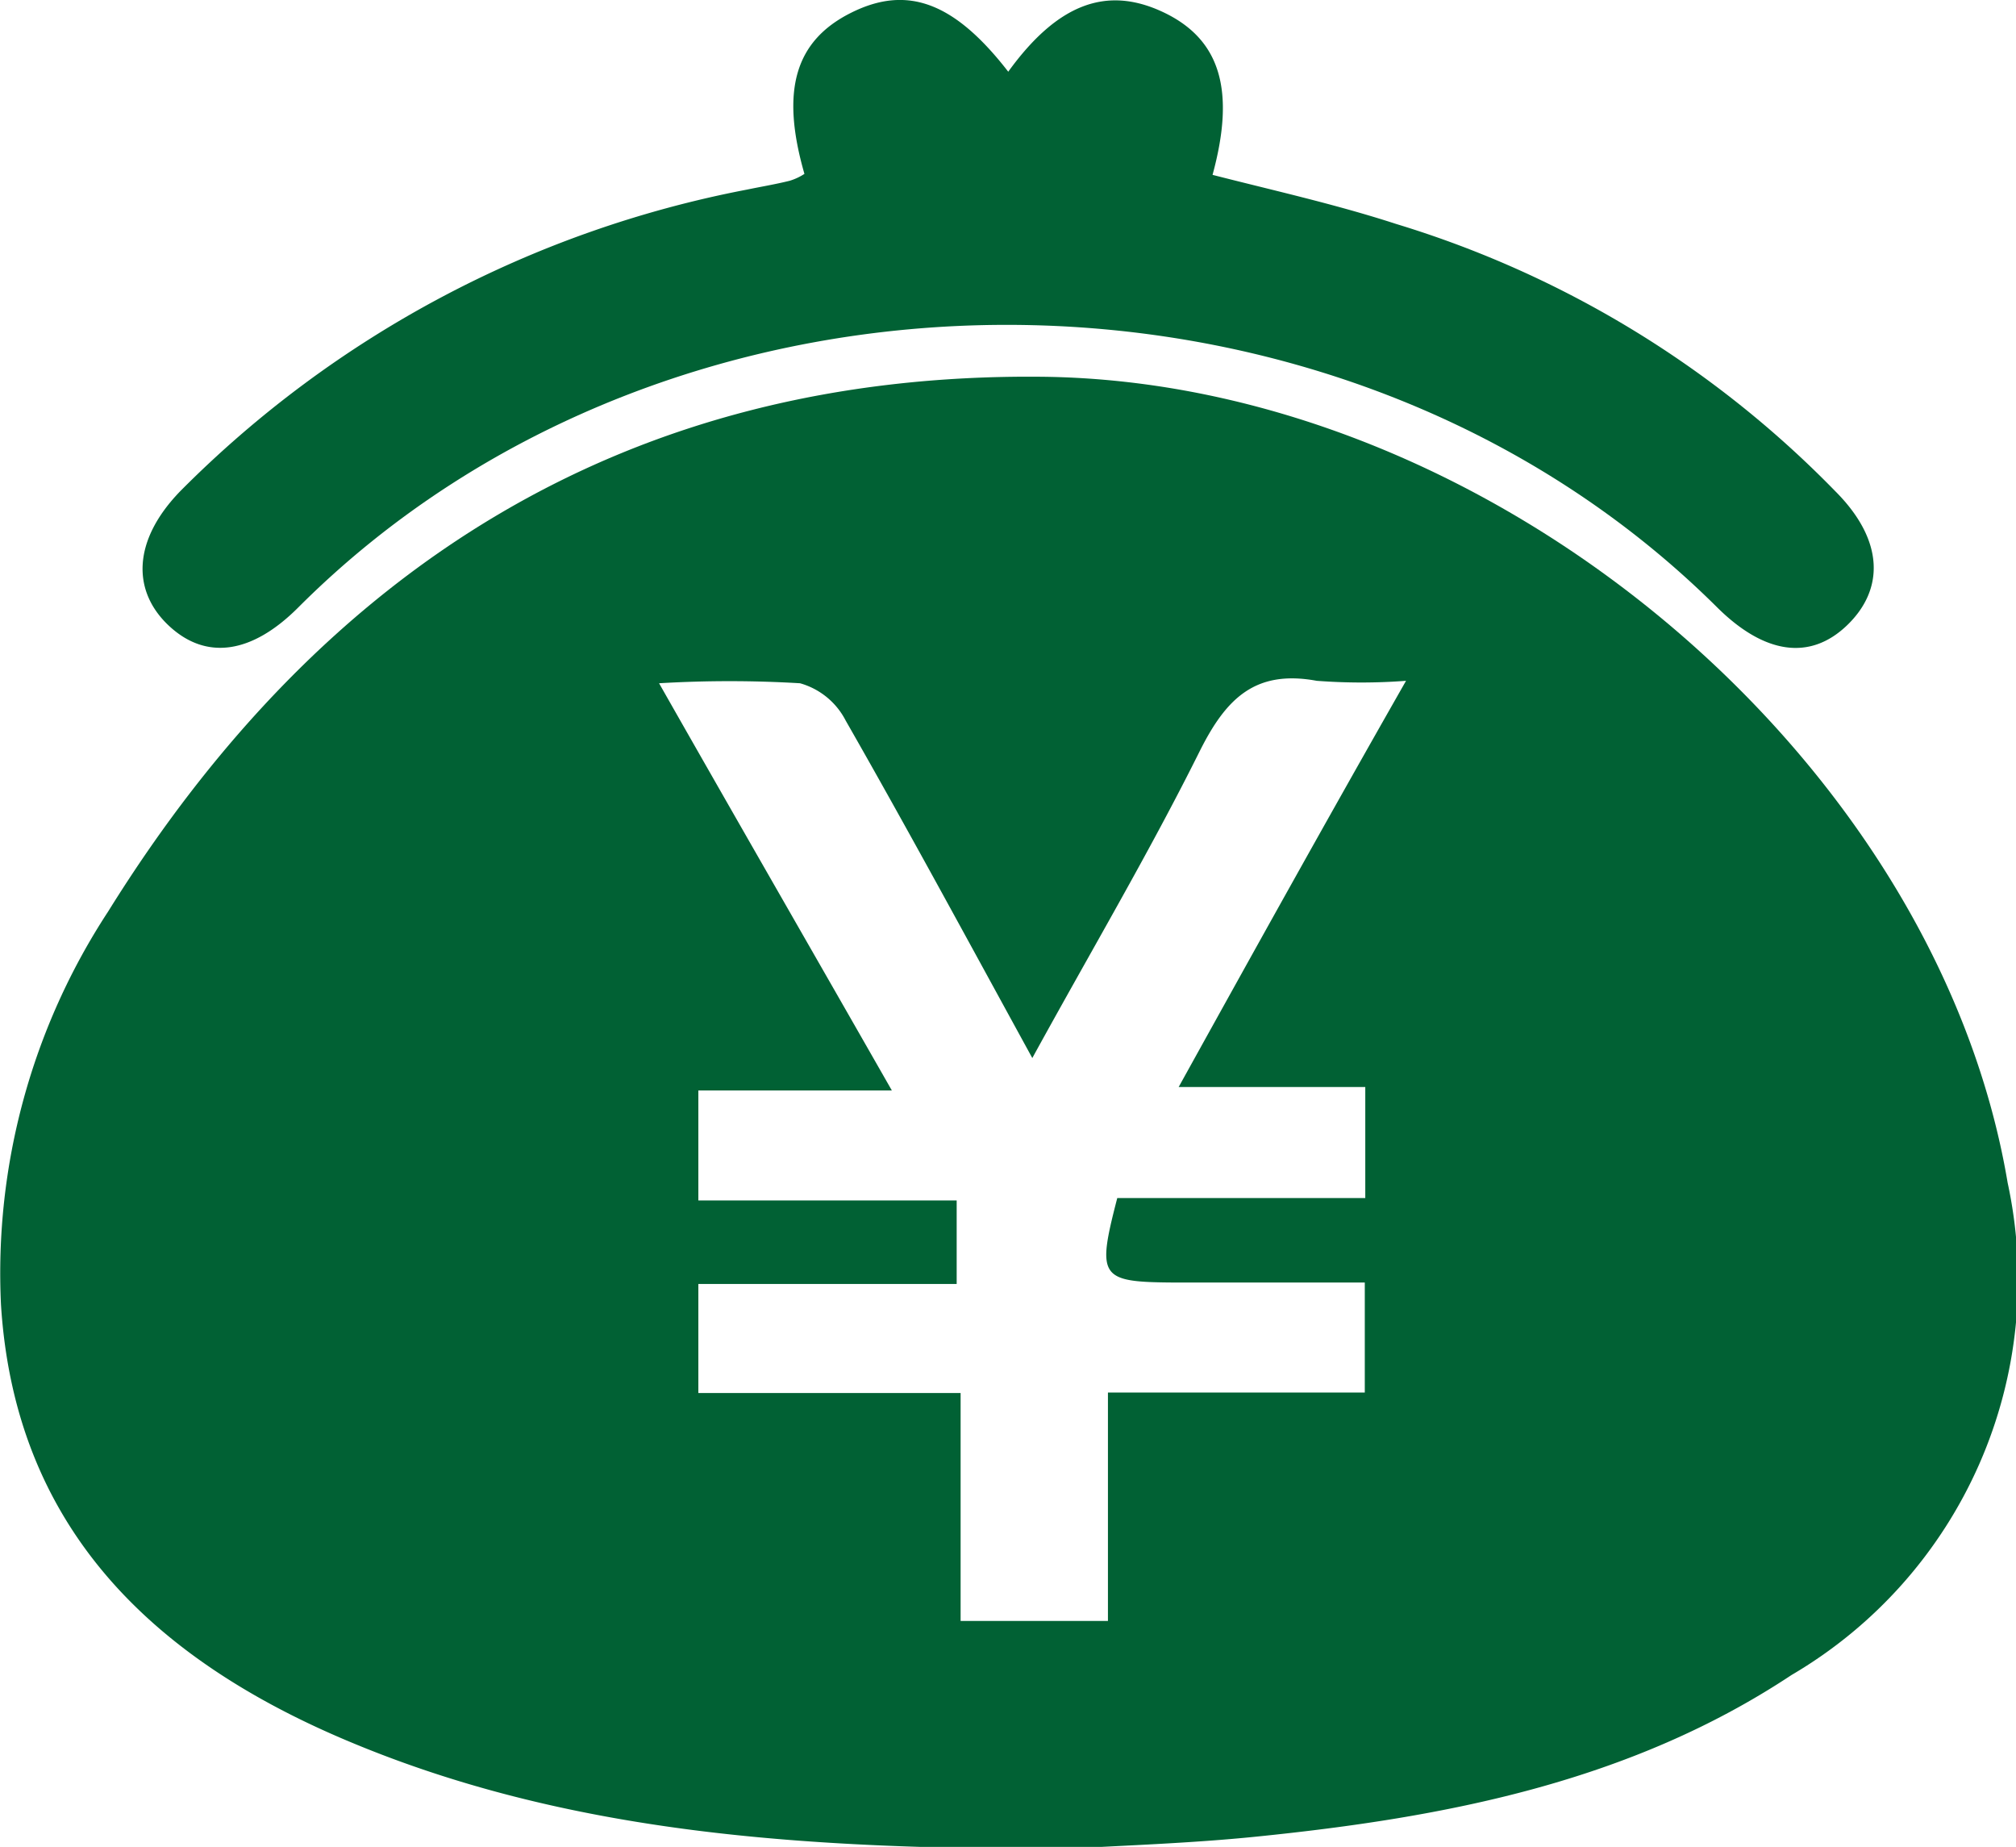
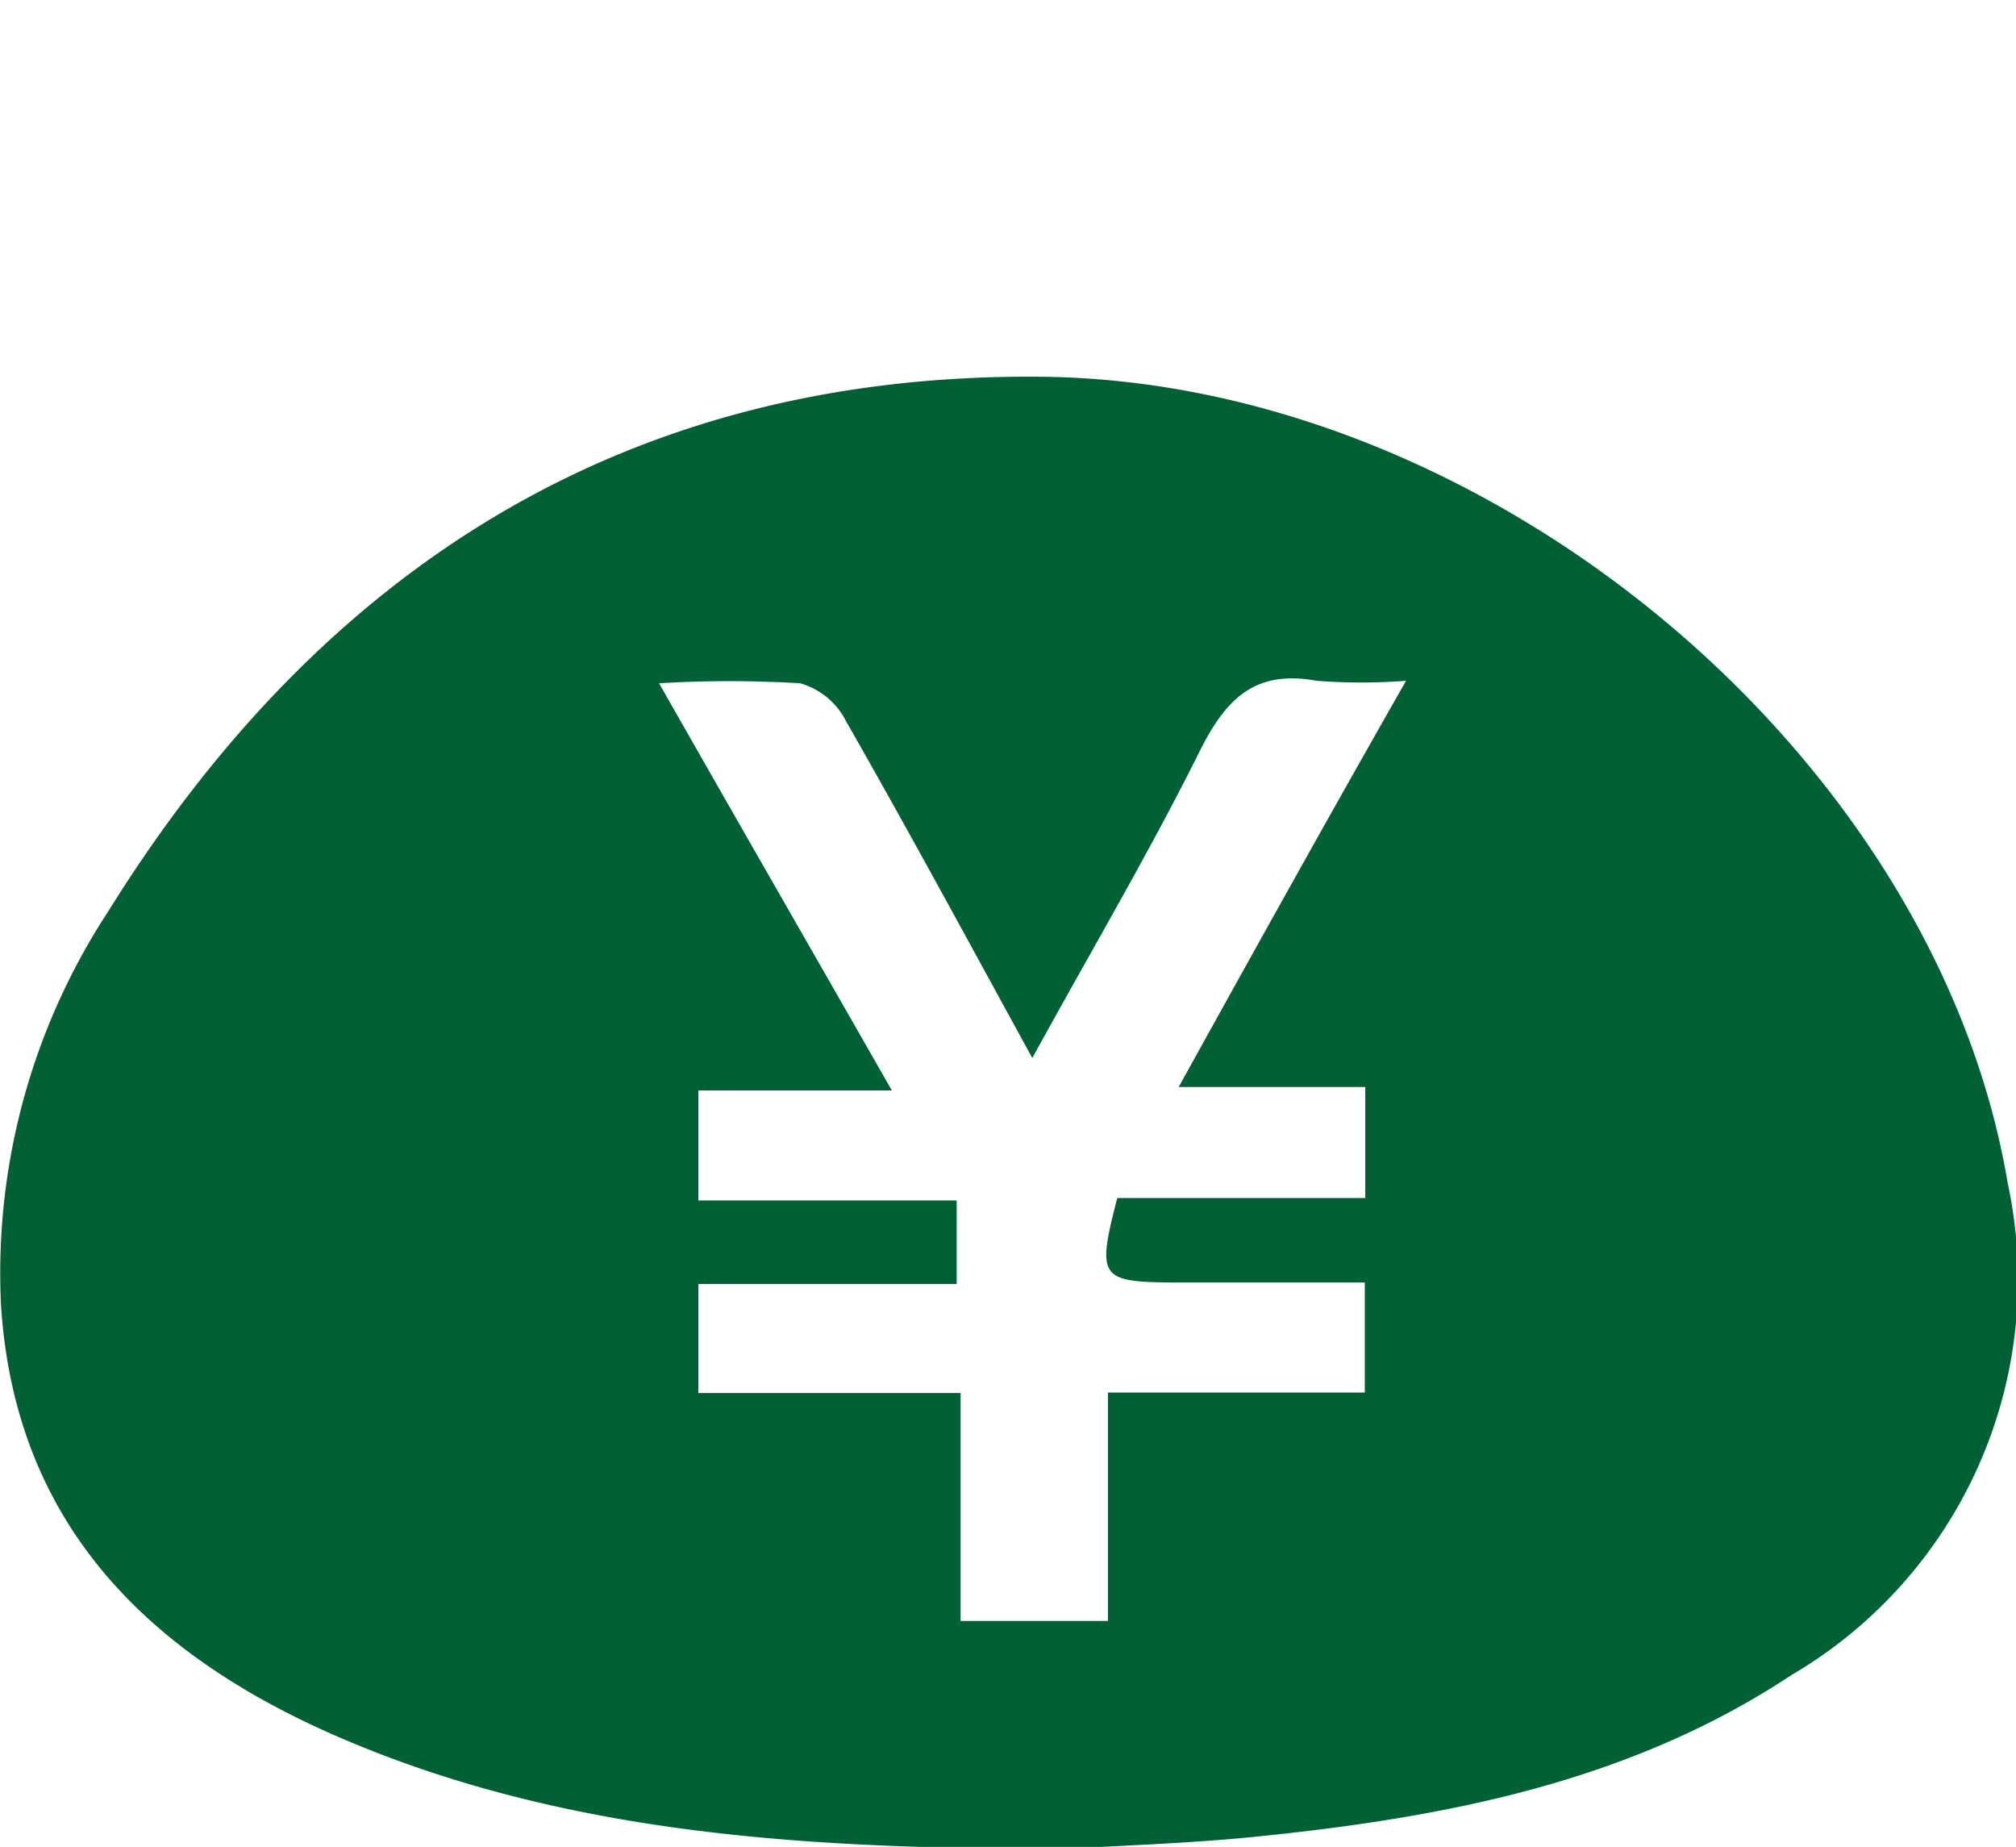
<svg xmlns="http://www.w3.org/2000/svg" viewBox="0 0 41.05 37.6">
  <defs>
    <style>.a{fill:#016134;}</style>
  </defs>
  <title>icon_payment</title>
-   <path class="a" d="M16.38,3.54c-.49-1.7-.19-2.71.95-3.28s2.1-.22,3.2,1.2c1-1.38,2-1.76,3.16-1.21s1.47,1.59,1,3.31c1.25.32,2.51.6,3.74,1A21,21,0,0,1,37.37,10c1,1,1,2,.24,2.73s-1.69.58-2.64-.36c-7.71-7.67-21.23-7.68-28.9,0-.94.94-1.87,1.08-2.63.37S2.7,11,3.67,10A22.12,22.12,0,0,1,15.21,3.86c.29-.06.59-.11.87-.18A1.17,1.17,0,0,0,16.38,3.54Z" />
  <path class="a" d="M40.88,24.08C39.42,15.41,30.33,7.76,21.2,7.67c-8.4-.08-14.63,3.86-19,10.89a13.43,13.43,0,0,0-2.18,8c.28,4.47,3,7.13,6.89,8.81,4.64,2,9.59,2.27,14.8,2.27,1.13-.07,2.51-.11,3.88-.25,3.84-.39,7.6-1.11,10.89-3.29A9.33,9.33,0,0,0,40.88,24.08ZM27.8,22.13v2.26H22.75c-.42,1.62-.36,1.71,1.15,1.72h3.89v2.24H22.56V33h-3V28.36H14.22V26.14h5.26v-1.7H14.22V22.2h3.94c-1.61-2.82-3.12-5.44-4.74-8.29a24.16,24.16,0,0,1,2.87,0,1.5,1.5,0,0,1,.93.76c1.27,2.22,2.49,4.48,3.8,6.87,1.19-2.17,2.38-4.18,3.42-6.27.53-1.05,1.12-1.64,2.37-1.41a12,12,0,0,0,1.82,0C27,16.72,25.54,19.35,24,22.13Z" />
</svg>